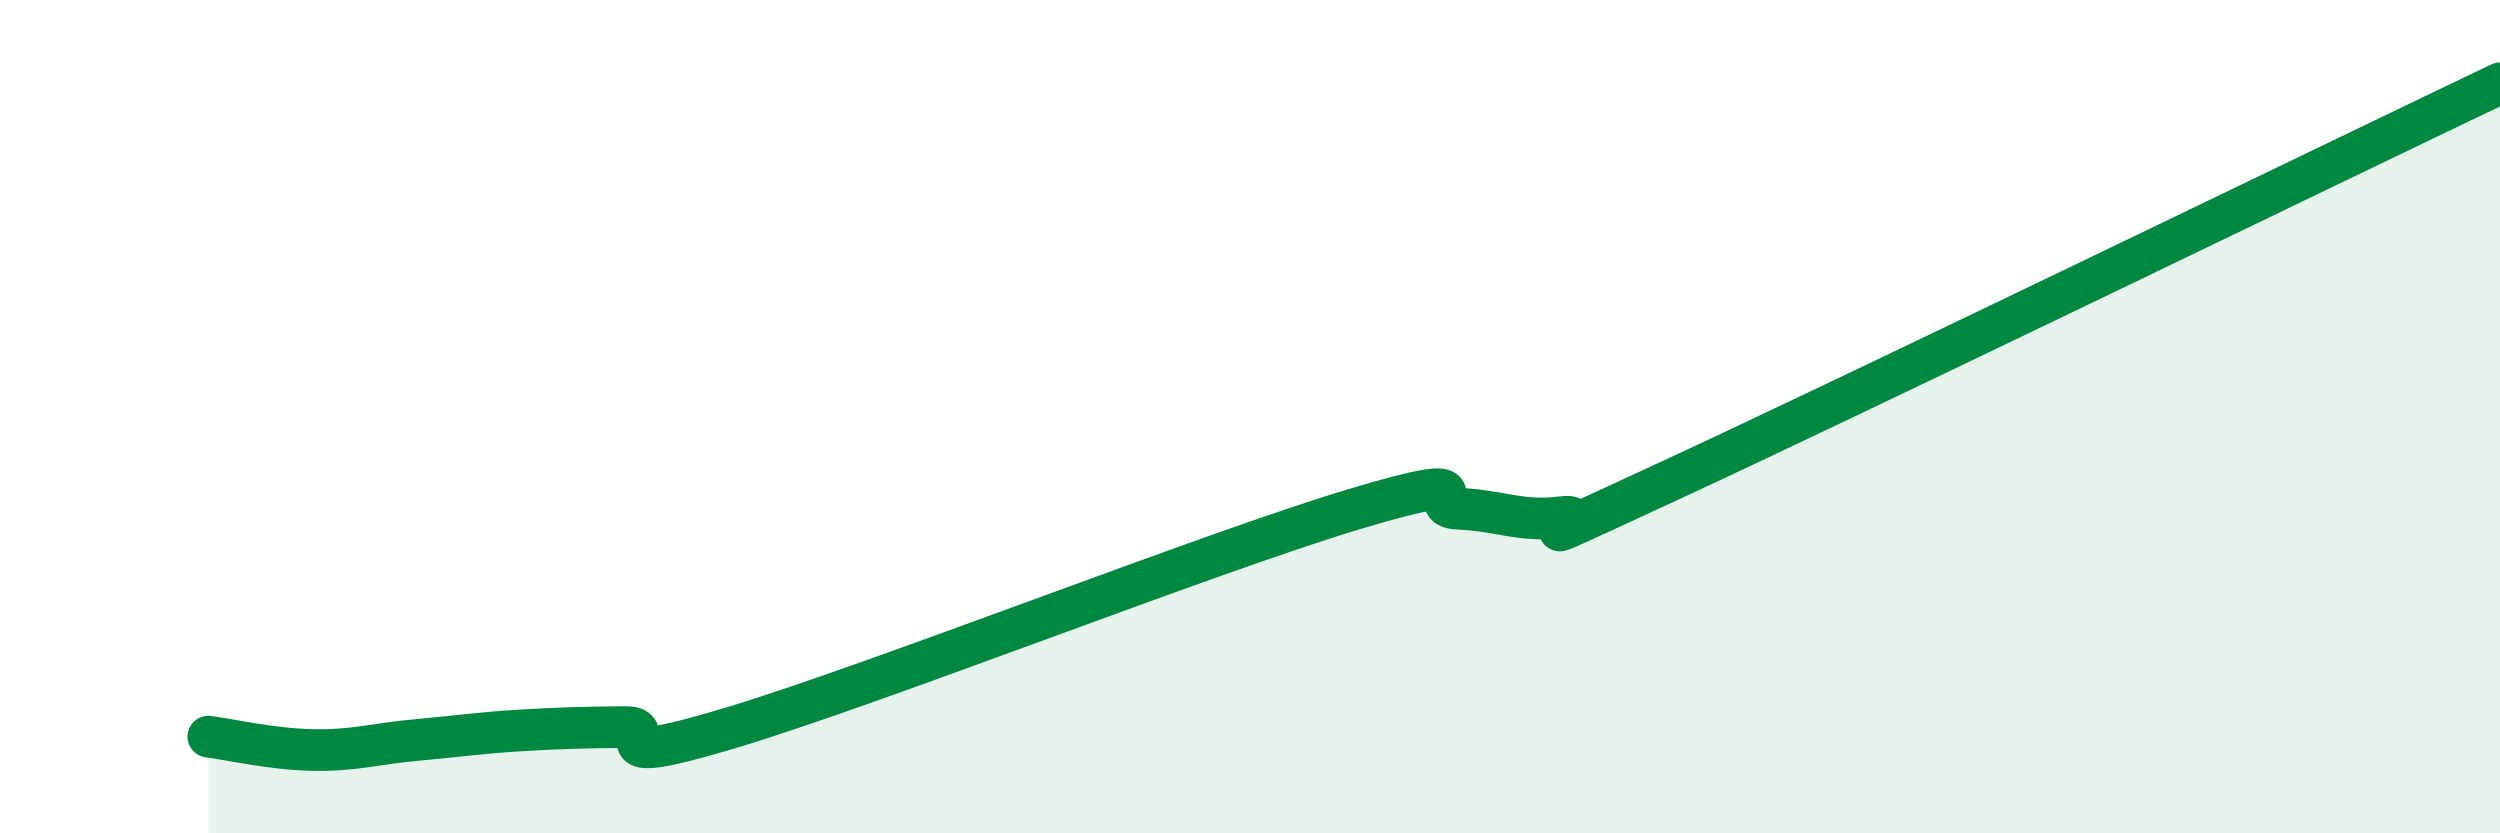
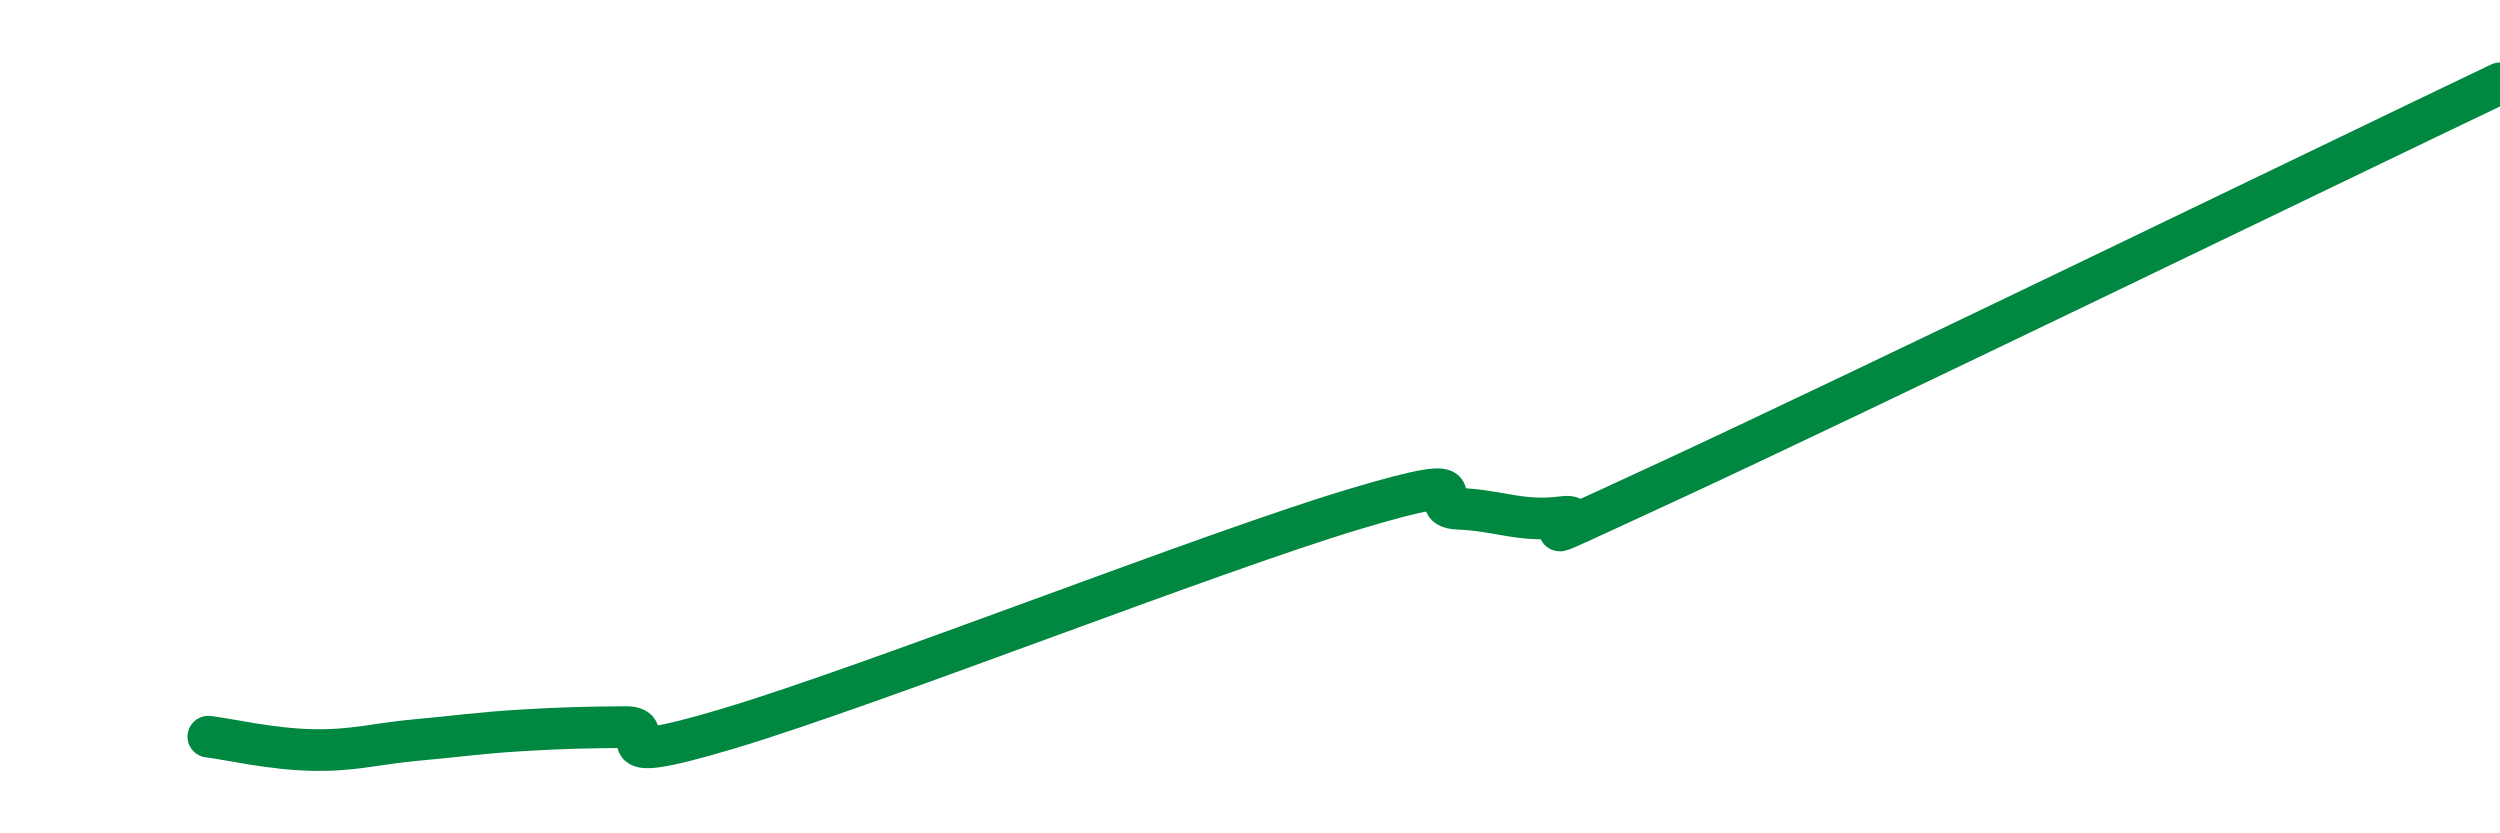
<svg xmlns="http://www.w3.org/2000/svg" width="60" height="20" viewBox="0 0 60 20">
-   <path d="M 5,17.68 C 5.5,17.74 6.5,17.98 7.5,18 C 8.5,18.02 9,17.85 10,17.76 C 11,17.67 11.5,17.59 12.5,17.53 C 13.5,17.47 14,17.46 15,17.45 C 16,17.44 14,18.53 17.5,17.48 C 21,16.43 29,13.27 32.5,12.22 C 36,11.17 34,12.17 35,12.21 C 36,12.25 36.5,12.54 37.5,12.41 C 38.5,12.28 35.5,13.65 40,11.57 C 44.5,9.49 56,3.91 60,2L60 20L5 20Z" fill="#008740" opacity="0.1" stroke-linecap="round" stroke-linejoin="round" />
  <path d="M 5,17.68 C 5.5,17.74 6.5,17.98 7.5,18 C 8.5,18.02 9,17.85 10,17.76 C 11,17.67 11.5,17.59 12.5,17.53 C 13.5,17.47 14,17.46 15,17.45 C 16,17.44 14,18.53 17.5,17.48 C 21,16.43 29,13.27 32.5,12.22 C 36,11.17 34,12.17 35,12.21 C 36,12.25 36.5,12.54 37.5,12.41 C 38.5,12.28 35.5,13.65 40,11.57 C 44.5,9.49 56,3.91 60,2" stroke="#008740" stroke-width="1" fill="none" stroke-linecap="round" stroke-linejoin="round" />
</svg>